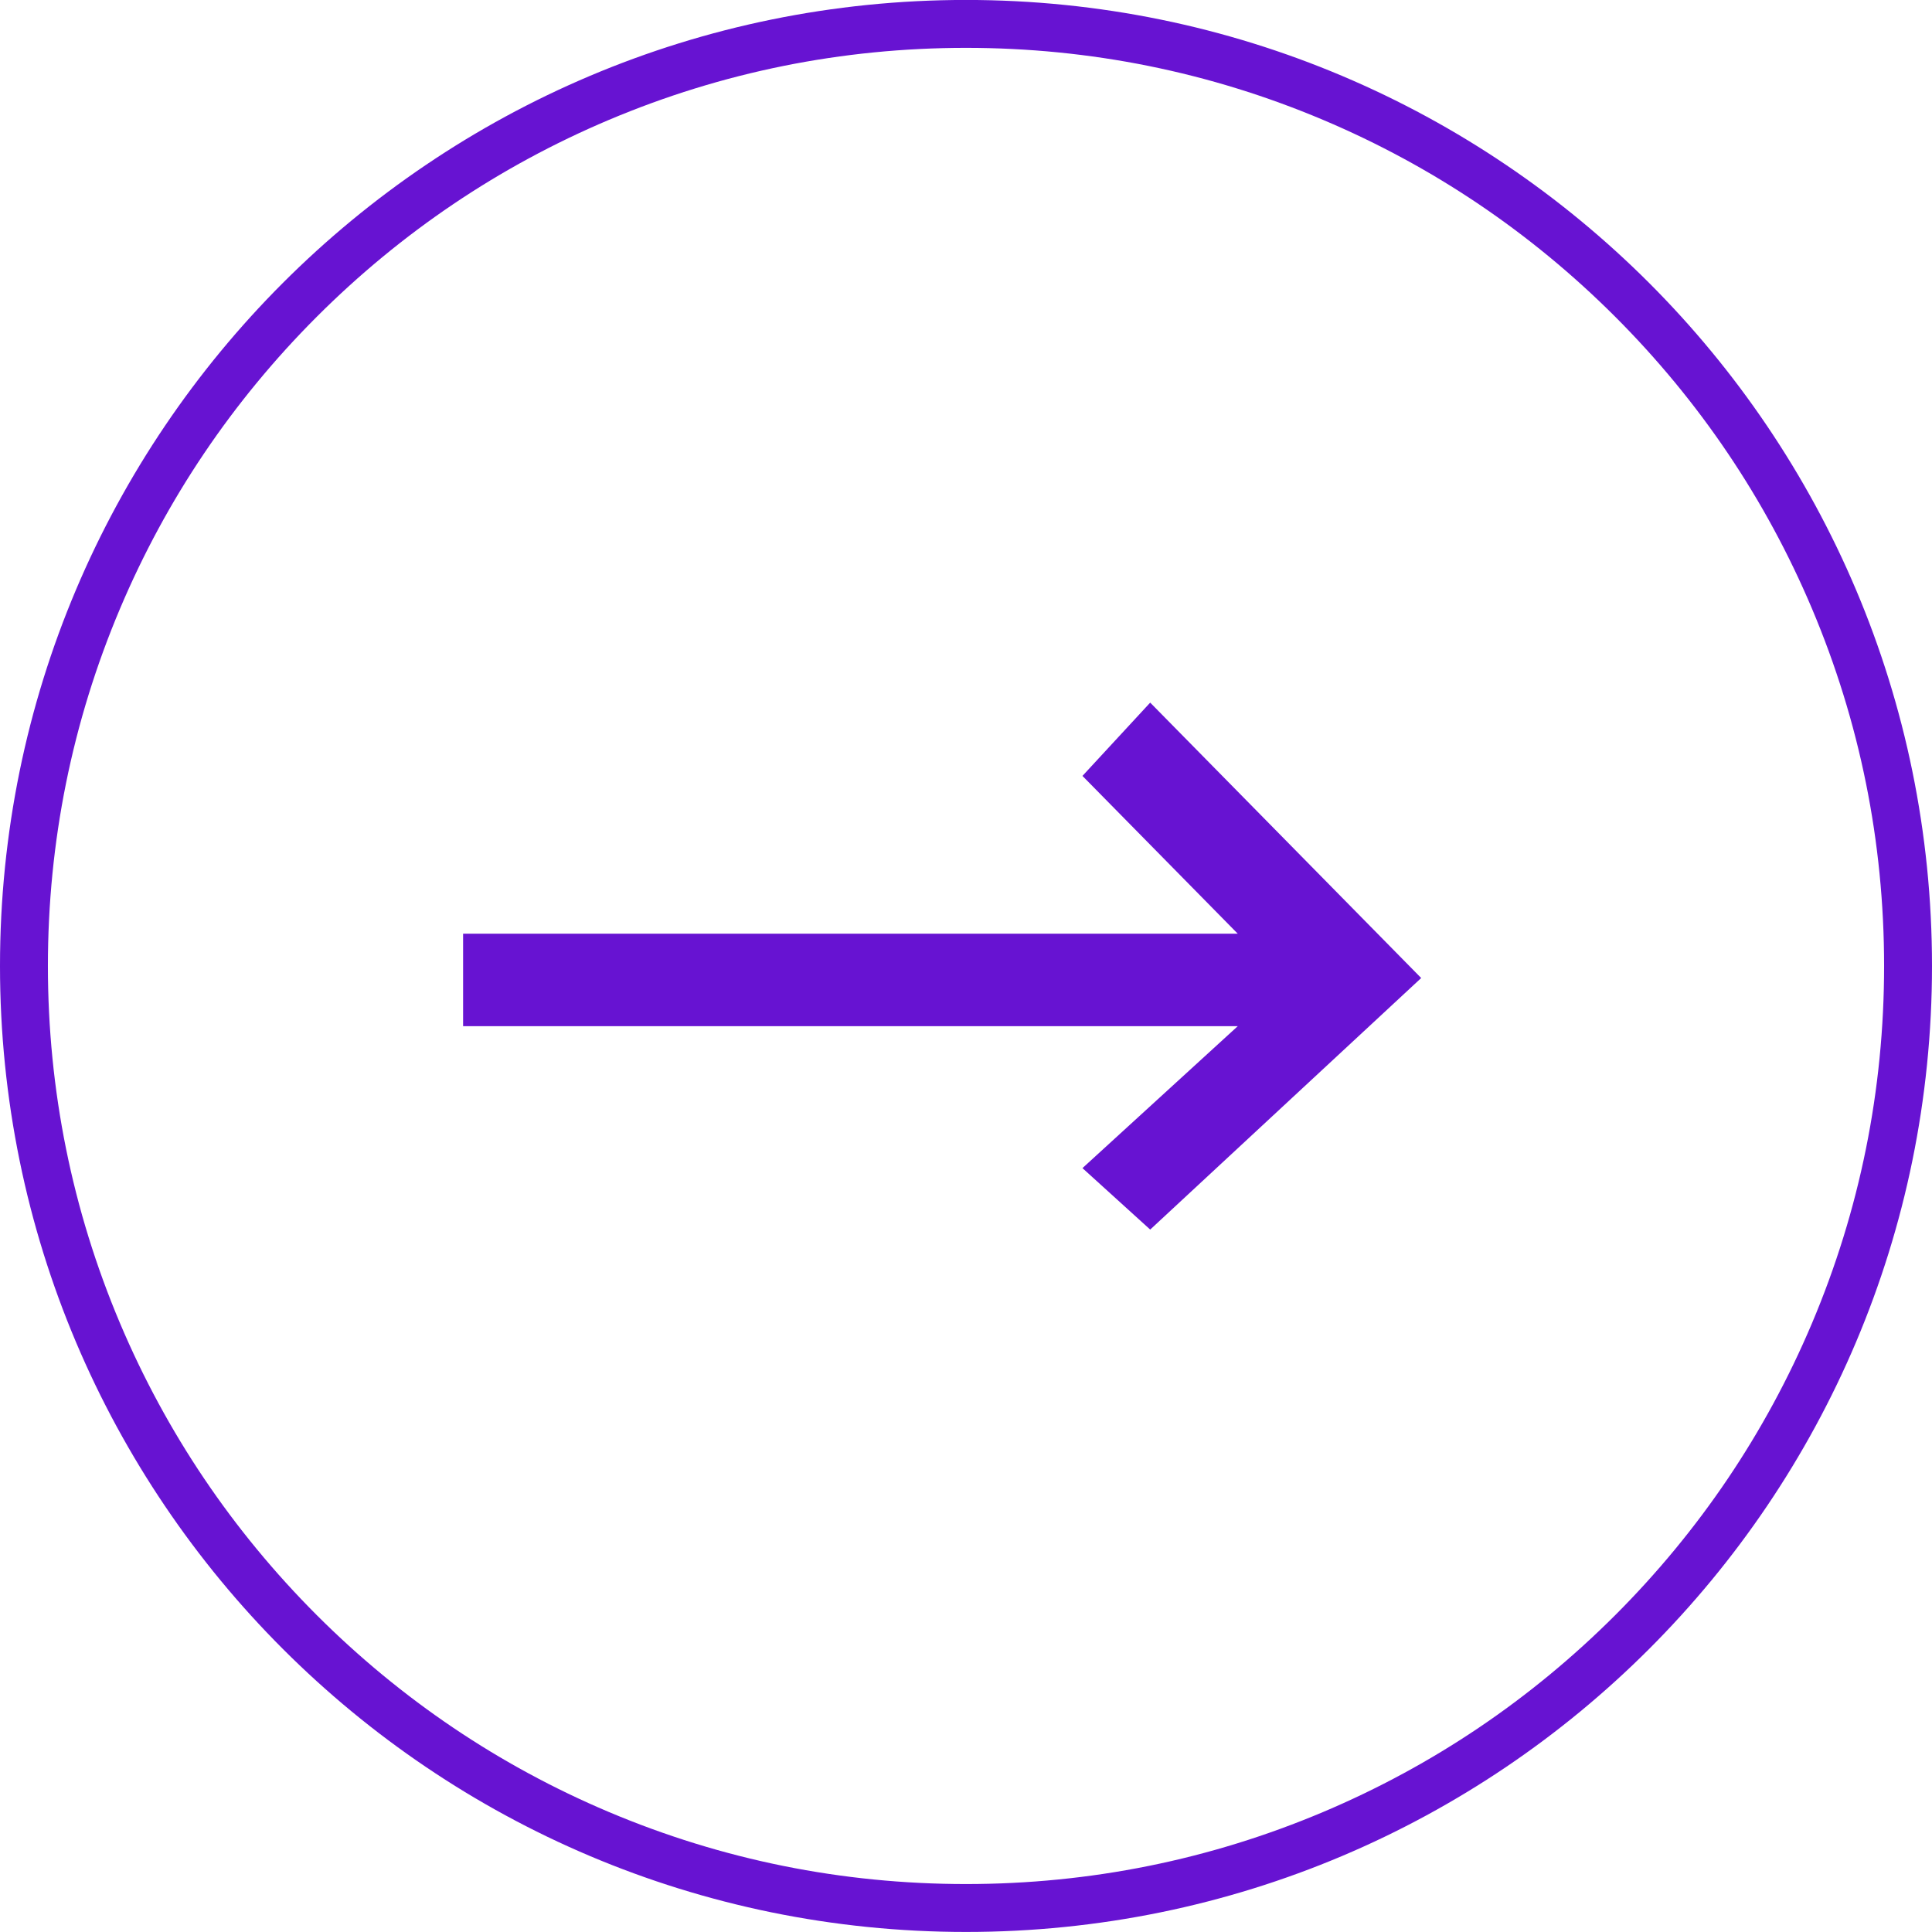
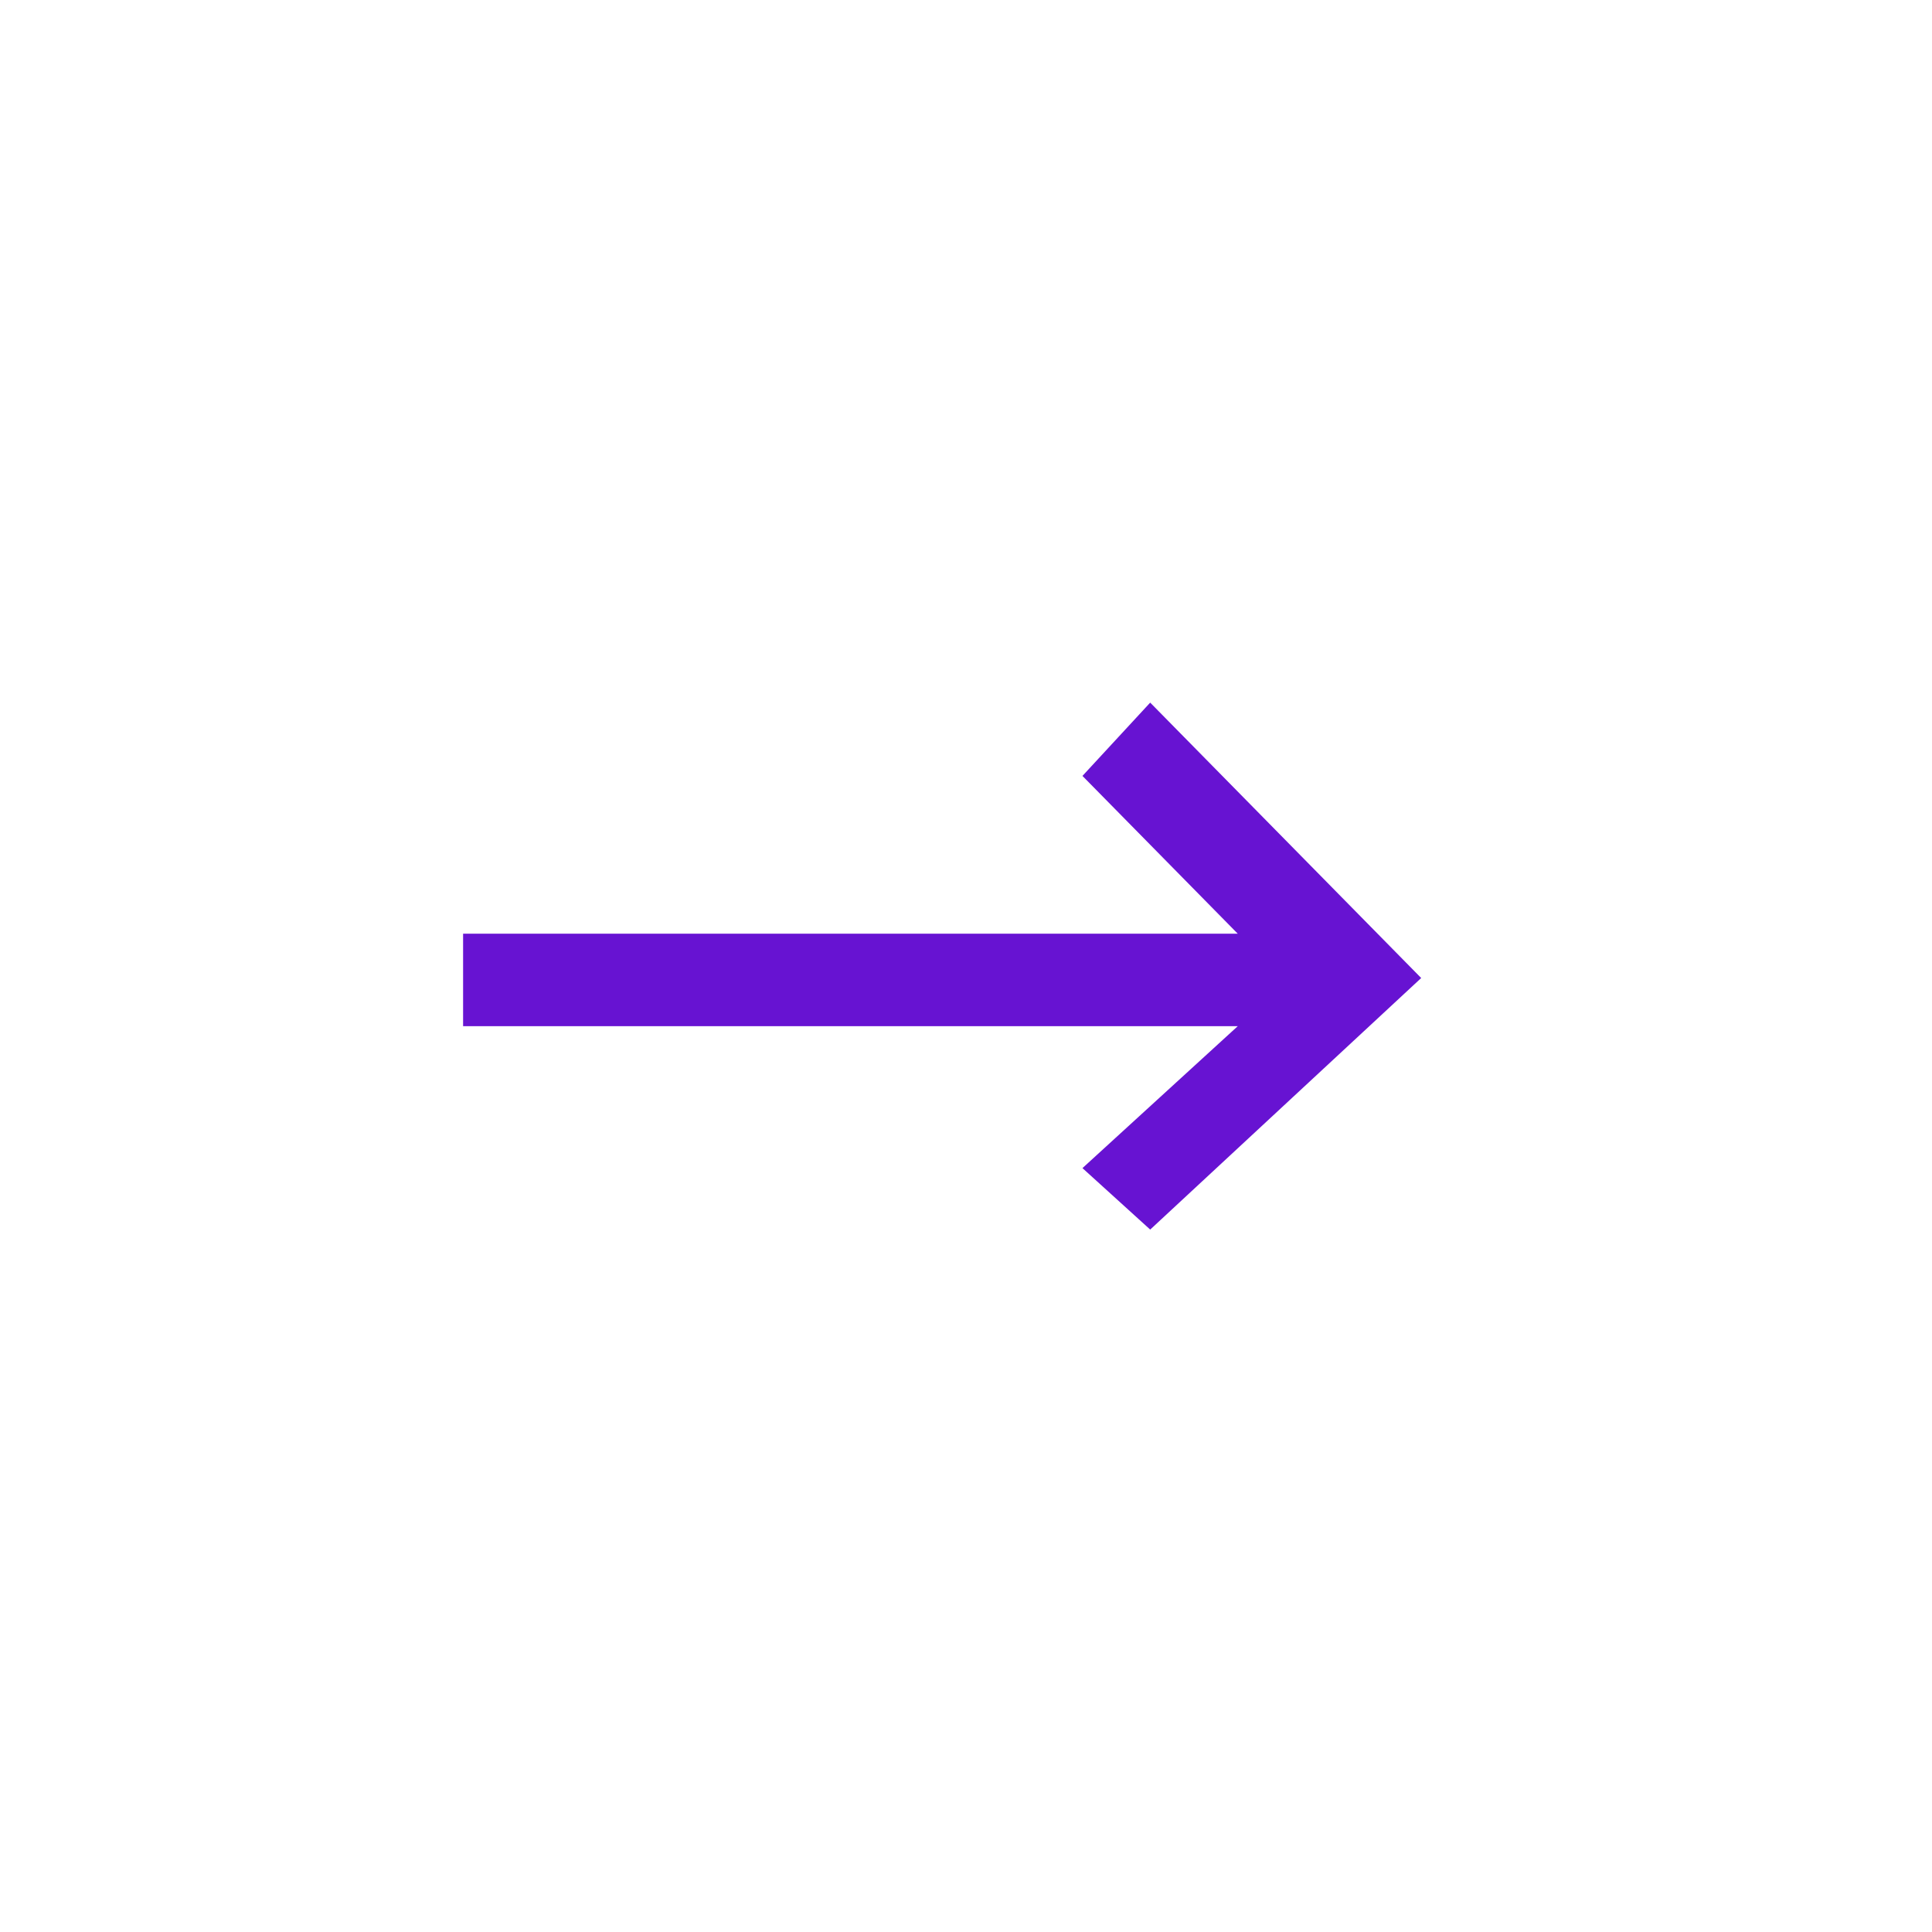
<svg xmlns="http://www.w3.org/2000/svg" width="40.33" height="40.33" viewBox="0 0 40.33 40.33">
  <g id="Raggruppa_9753" data-name="Raggruppa 9753" transform="translate(-663.669 -1203.673)">
    <g id="Raggruppa_1328" data-name="Raggruppa 1328" transform="translate(-534 -2079.5)">
      <g id="Raggruppa_619" data-name="Raggruppa 619" transform="translate(66.336 3168.839)">
        <g id="Icon.BG" transform="translate(1131.333 114.333)" fill="none">
-           <path d="M20.165,0A20.165,20.165,0,1,1,0,20.165,20.165,20.165,0,0,1,20.165,0Z" stroke="none" />
-           <path d="M 20.165 1 C 17.577 1 15.068 1.507 12.705 2.506 C 10.423 3.471 8.374 4.853 6.613 6.613 C 4.853 8.374 3.471 10.423 2.506 12.705 C 1.507 15.068 1 17.577 1 20.165 C 1 22.753 1.507 25.262 2.506 27.625 C 3.471 29.907 4.853 31.956 6.613 33.717 C 8.374 35.477 10.423 36.859 12.705 37.824 C 15.068 38.823 17.577 39.33 20.165 39.33 C 22.753 39.33 25.262 38.823 27.625 37.824 C 29.907 36.859 31.956 35.477 33.717 33.717 C 35.477 31.956 36.859 29.907 37.824 27.625 C 38.823 25.262 39.33 22.753 39.33 20.165 C 39.33 17.577 38.823 15.068 37.824 12.705 C 36.859 10.423 35.477 8.374 33.717 6.613 C 31.956 4.853 29.907 3.471 27.625 2.506 C 25.262 1.507 22.753 1 20.165 1 M 20.165 -3.814697265625e-06 C 31.302 -3.814697265625e-06 40.33 9.028 40.33 20.165 C 40.33 31.302 31.302 40.33 20.165 40.33 C 9.028 40.33 -3.814697265625e-06 31.302 -3.814697265625e-06 20.165 C -3.814697265625e-06 9.028 9.028 -3.814697265625e-06 20.165 -3.814697265625e-06 Z" stroke="none" fill="#6713d2" />
-         </g>
+           </g>
      </g>
    </g>
    <g id="Page-1" transform="translate(693.336 1229.34) rotate(180)">
      <g id="Dribbble-Light-Preview" transform="translate(-260 -6643)">
        <g id="icons" transform="translate(56 160)">
          <path id="arrow_left-_347_" data-name="arrow_left-[#347]" d="M209.657,6494l1.414-1.53-3.242-3.294H224v-1.93H207.829l3.242-2.963L209.657,6483,204,6488.251Z" fill="#6713d2" fill-rule="evenodd" />
        </g>
      </g>
    </g>
  </g>
</svg>